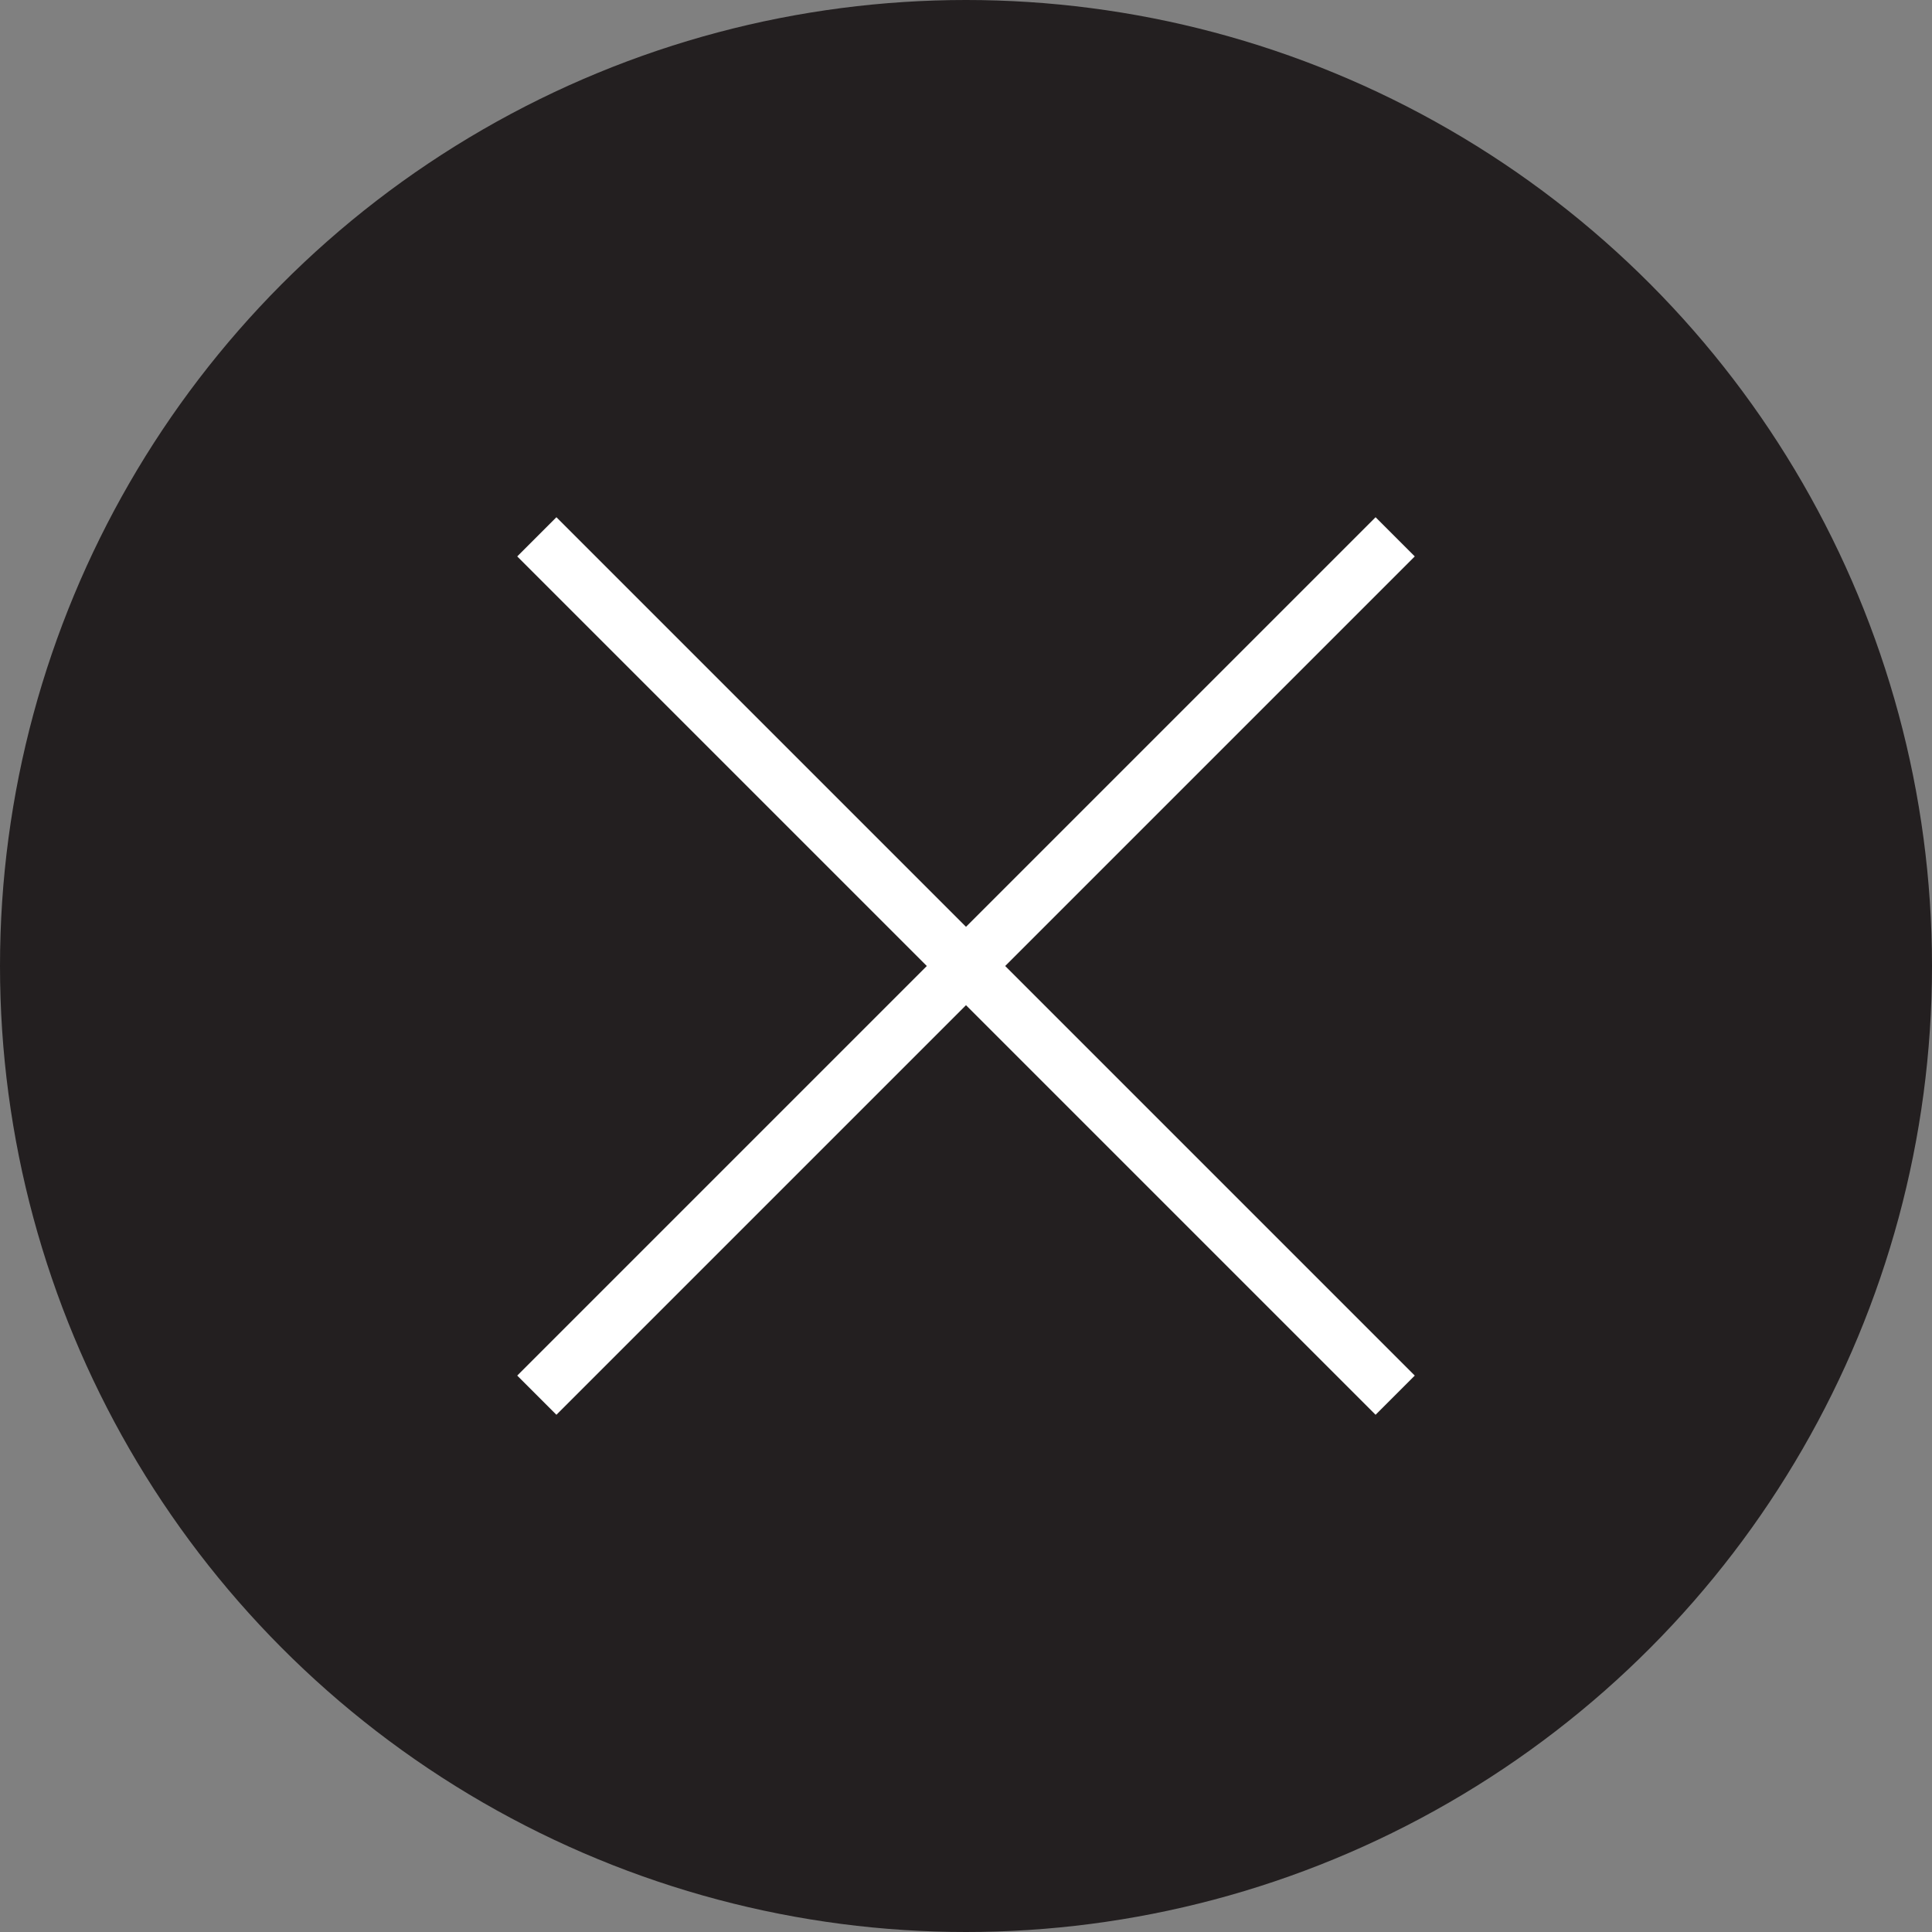
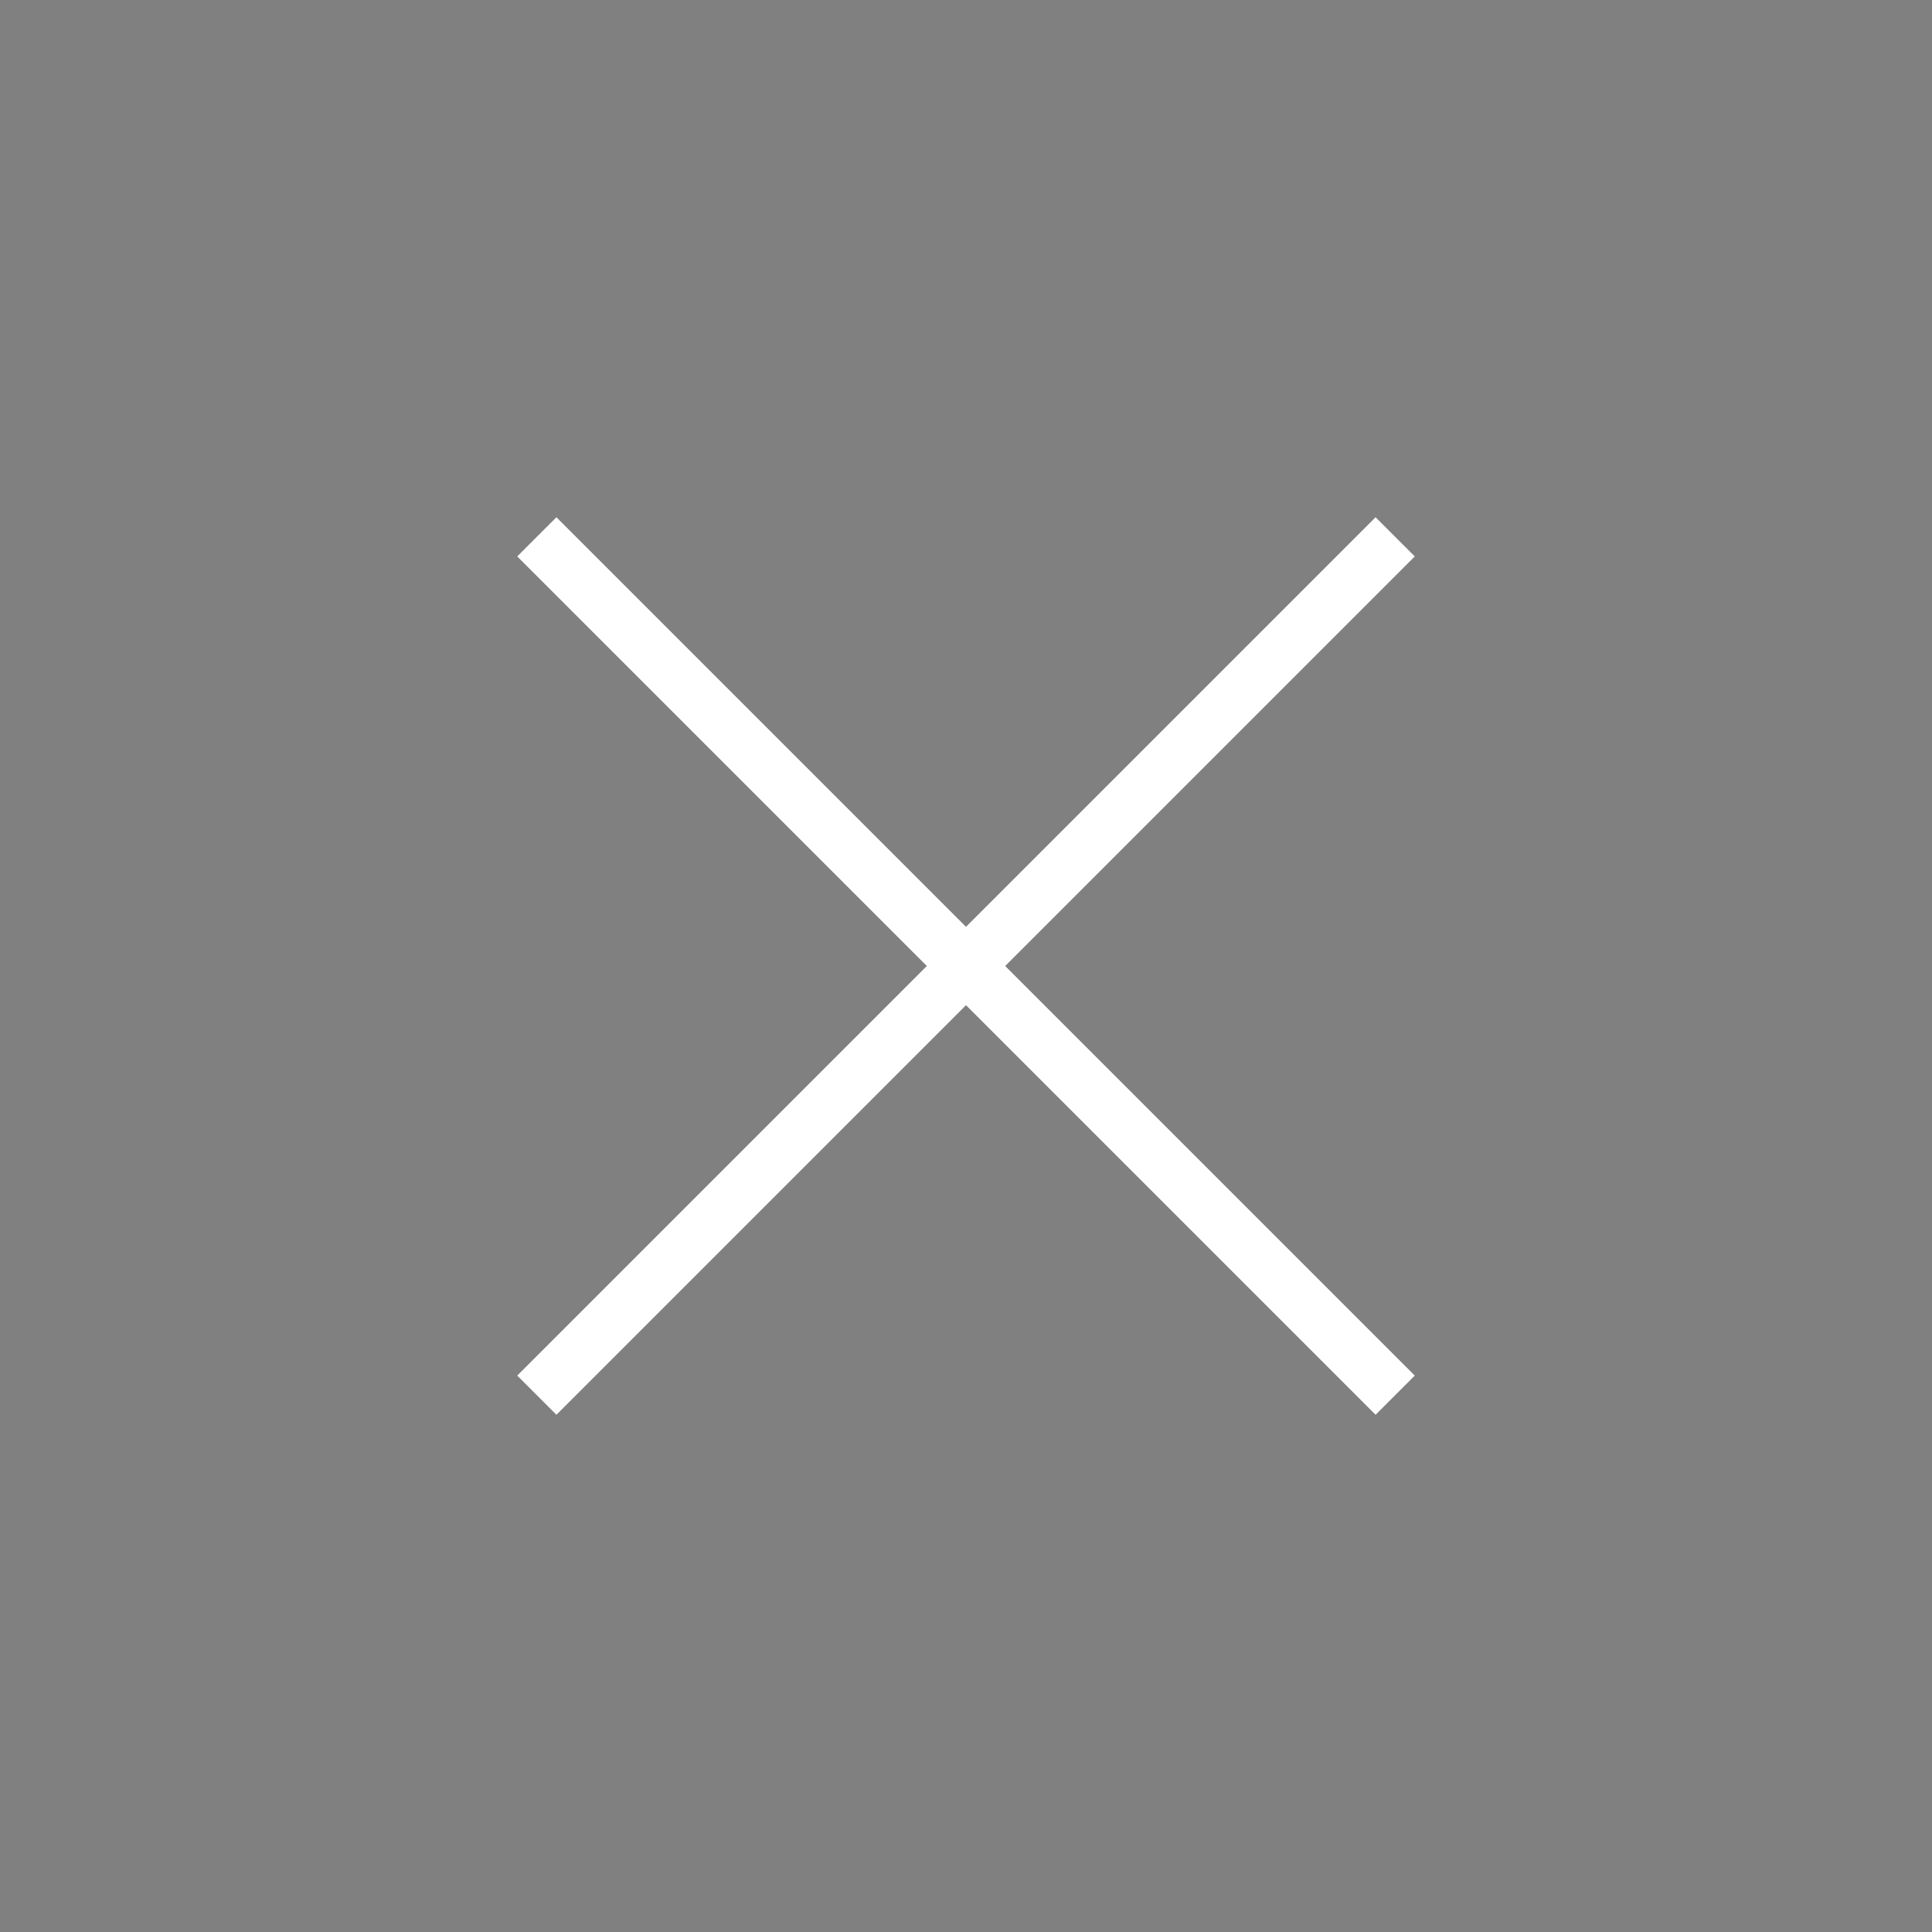
<svg xmlns="http://www.w3.org/2000/svg" id="Layer_2" viewBox="0 0 35 35">
  <rect x="0" y="0" width="35" height="35" fill="#808080" stroke="none" />
  <defs>
    <style>.cls-1{fill:#fff;}.cls-2{fill:#231f20;}</style>
  </defs>
  <g id="Interiors_-_Features">
    <g id="INTERIORS_SECTION_01">
      <g id="icon_gallery_shrink">
-         <circle class="cls-2" cx="17.5" cy="17.5" r="17.5" />
        <polygon class="cls-1" points="24.92 9.37 17.5 16.79 10.08 9.37 9.37 10.08 16.79 17.5 9.37 24.92 10.08 25.63 17.5 18.21 24.92 25.63 25.63 24.92 18.21 17.5 25.63 10.08 24.92 9.37" />
      </g>
    </g>
  </g>
</svg>